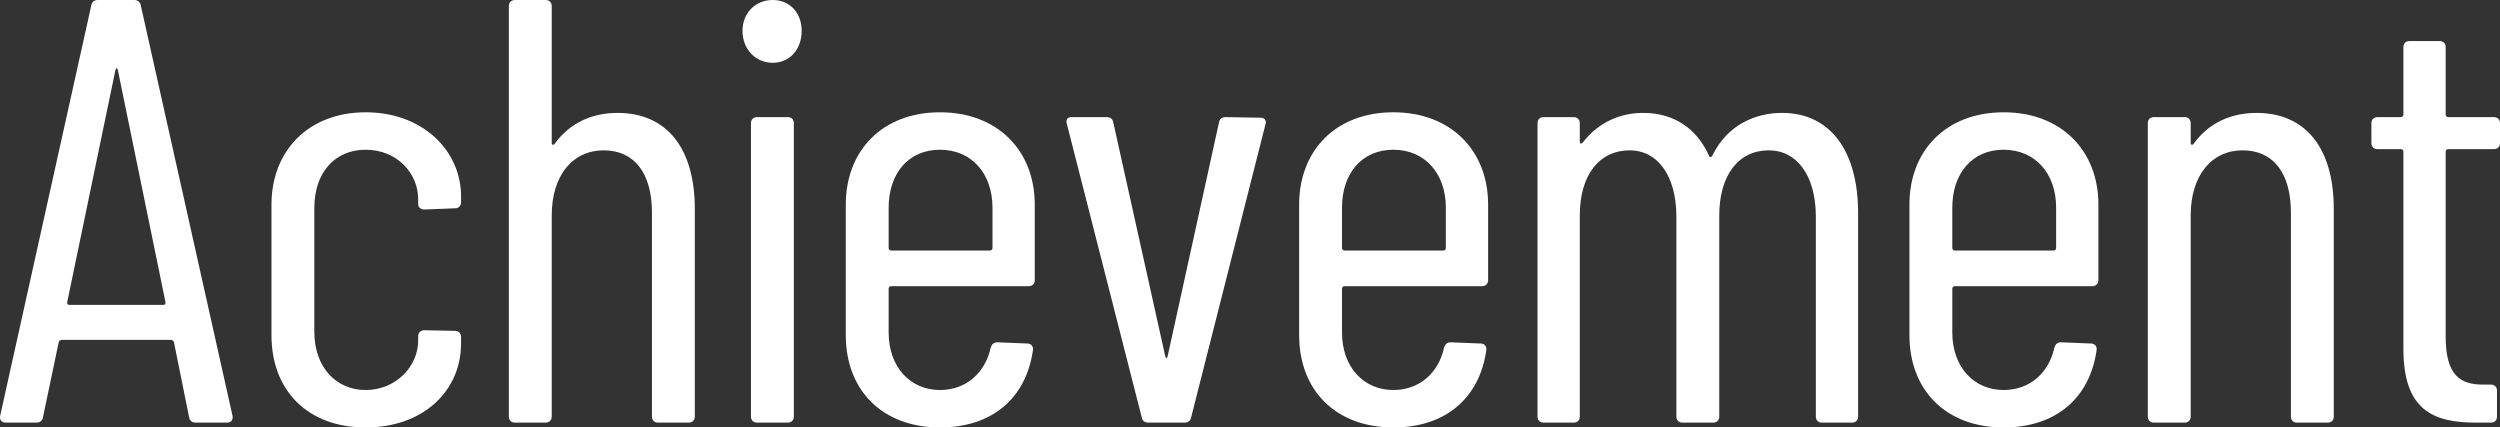
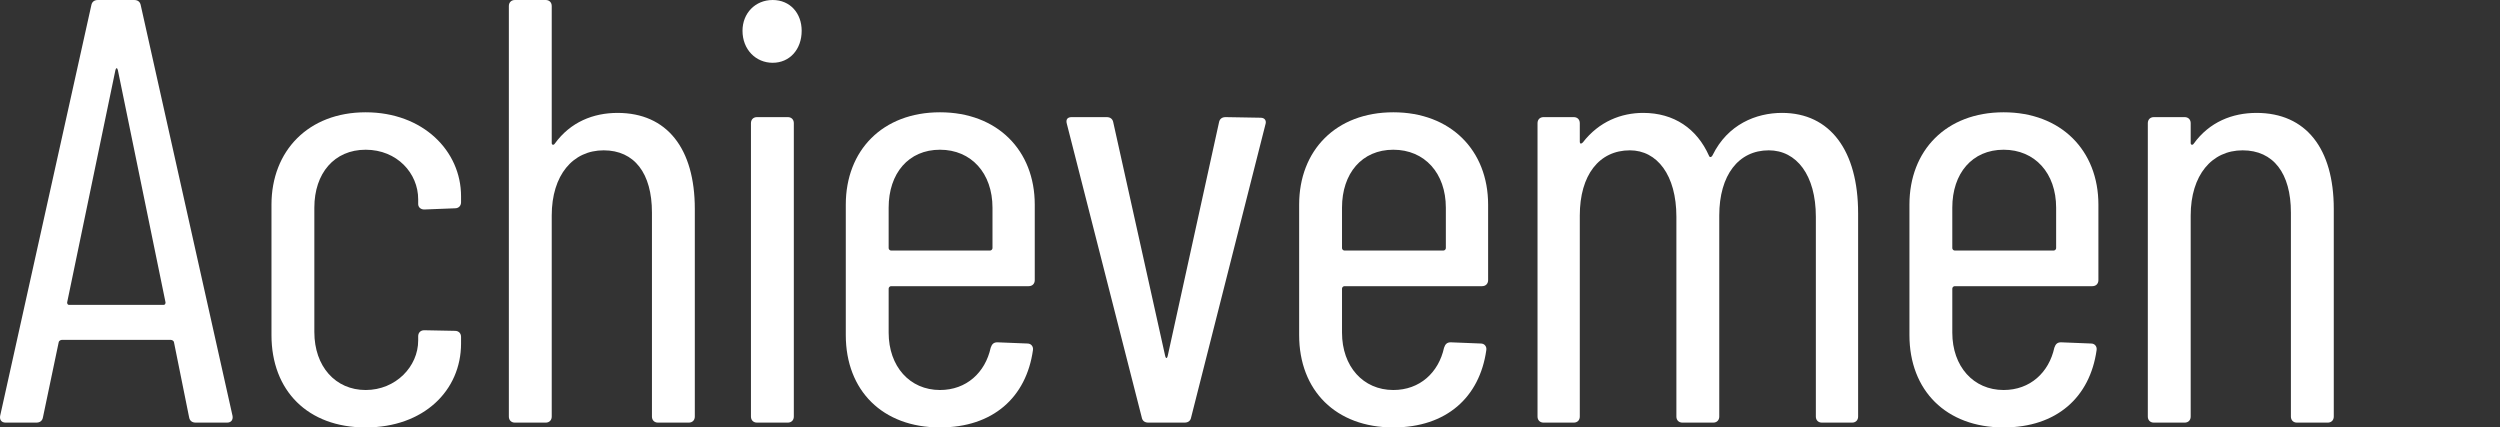
<svg xmlns="http://www.w3.org/2000/svg" viewBox="0 0 621.14 106.2">
  <rect x="0" y="0" width="621.14" height="106.2" fill="#333333" stroke="none" />
  <g fill="#fff">
    <path d="m46.98 103.65-3.75-18.6c0-.3-.45-.6-.75-.6h-27.15c-.3 0-.75.3-.75.6l-3.9 18.6c-.15.9-.75 1.35-1.65 1.35h-7.65c-1.05 0-1.5-.75-1.35-1.65l22.65-102c.15-.9.75-1.35 1.65-1.35h9c.9 0 1.5.45 1.65 1.35l22.8 102c.15.9-.3 1.65-1.35 1.65h-7.8c-.9 0-1.5-.45-1.65-1.35zm-29.85-27.9h23.55c.3 0 .45-.3.45-.6l-11.85-57.75c-.15-.6-.45-.6-.6 0l-12 57.75c0 .3.15.6.45.6z" />
    <path d="m67.45 83.25v-32.4c0-13.35 9.15-22.95 23.4-22.95s23.7 9.6 23.7 20.85v1.5c0 .9-.6 1.5-1.5 1.5l-7.65.3c-.9 0-1.5-.6-1.5-1.35v-1.2c0-6.45-5.25-12.3-13.05-12.3s-12.75 5.85-12.75 14.4v30.9c0 8.55 5.25 14.4 12.75 14.4s13.05-5.85 13.05-12.3v-1.05c0-.9.6-1.5 1.5-1.5l7.65.15c.9 0 1.5.6 1.5 1.5v1.65c0 11.7-9.3 20.85-23.7 20.85s-23.4-9.15-23.4-22.95z" />
    <path d="m172.63 51.9v51.6c0 .9-.6 1.5-1.5 1.5h-7.65c-.9 0-1.5-.6-1.5-1.5v-50.7c0-9.75-4.35-15.45-12-15.45s-12.9 6.15-12.9 16.2v49.95c0 .9-.6 1.5-1.5 1.5h-7.65c-.9 0-1.5-.6-1.5-1.5v-102c0-.9.6-1.5 1.5-1.5h7.65c.9 0 1.5.6 1.5 1.5v34.05c0 .45.45.6.75.15 3.9-5.4 9.6-7.65 15.6-7.65 12.3 0 19.2 8.85 19.2 23.85z" />
    <path d="m184.48 7.65c0-4.35 3.15-7.65 7.5-7.65s7.2 3.3 7.2 7.65c0 4.65-3 7.95-7.2 7.95s-7.5-3.3-7.5-7.95zm2.1 95.85v-72.9c0-.9.6-1.5 1.5-1.5h7.65c.9 0 1.5.6 1.5 1.5v72.9c0 .9-.6 1.5-1.5 1.5h-7.65c-.9 0-1.5-.6-1.5-1.5z" />
    <path d="m255.59 71.1h-34.2c-.3 0-.6.3-.6.6v10.95c0 8.4 5.25 14.25 12.75 14.25 6.6 0 11.25-4.35 12.6-10.5.3-.9.75-1.35 1.65-1.35l7.5.3c.9 0 1.5.75 1.35 1.65-1.65 11.7-9.9 19.2-23.1 19.2-14.25 0-23.4-9.15-23.4-22.95v-32.4c0-13.5 9.15-22.95 23.4-22.95s23.55 9.45 23.55 22.95v18.75c0 .9-.6 1.5-1.5 1.5zm-34.8-19.5v10.05c0 .3.3.6.6.6h24.6c.3 0 .6-.3.6-.6v-10.05c0-8.55-5.25-14.4-13.05-14.4s-12.75 5.85-12.75 14.4z" />
    <path d="m283.66 103.65-18.6-72.9c-.3-1.05.15-1.65 1.2-1.65h8.7c.9 0 1.5.45 1.65 1.35l12.9 58.05c.15.6.45.6.6 0l12.75-58.05c.15-.9.75-1.35 1.65-1.35l8.7.15c1.05 0 1.5.75 1.2 1.65l-18.45 72.75c-.15.9-.75 1.35-1.65 1.35h-9c-.9 0-1.5-.45-1.65-1.35z" />
    <path d="m368.23 71.1h-34.2c-.3 0-.6.3-.6.6v10.95c0 8.4 5.25 14.25 12.75 14.25 6.6 0 11.25-4.35 12.6-10.5.3-.9.75-1.35 1.65-1.35l7.5.3c.9 0 1.5.75 1.35 1.65-1.65 11.7-9.9 19.2-23.1 19.2-14.25 0-23.4-9.15-23.4-22.95v-32.4c0-13.5 9.15-22.95 23.4-22.95s23.55 9.45 23.55 22.95v18.75c0 .9-.6 1.5-1.5 1.5zm-34.8-19.5v10.05c0 .3.3.6.6.6h24.6c.3 0 .6-.3.6-.6v-10.05c0-8.55-5.25-14.4-13.05-14.4s-12.75 5.85-12.75 14.4z" />
    <path d="m461.66 52.95v50.55c0 .9-.6 1.5-1.5 1.5h-7.5c-.9 0-1.5-.6-1.5-1.5v-49.65c0-10.35-4.8-16.5-11.7-16.5-7.5 0-12.3 6.15-12.3 16.2v49.95c0 .9-.6 1.5-1.5 1.5h-7.65c-.9 0-1.5-.6-1.5-1.5v-49.65c0-10.35-4.8-16.5-11.55-16.5-7.65 0-12.45 6.15-12.45 16.2v49.95c0 .9-.6 1.5-1.5 1.5h-7.5c-.9 0-1.5-.6-1.5-1.5v-72.9c0-.9.6-1.5 1.5-1.5h7.5c.9 0 1.5.6 1.5 1.5v4.65c0 .45.3.6.75.15 4.05-5.25 9.6-7.35 15-7.35 7.65 0 13.35 3.9 16.35 10.65.15.45.6.45.9-.15 3.75-7.65 10.8-10.5 17.25-10.5 12 0 18.9 9.45 18.9 24.9z" />
    <path d="m519.86 71.1h-34.2c-.3 0-.6.3-.6.6v10.95c0 8.4 5.25 14.25 12.75 14.25 6.6 0 11.25-4.35 12.6-10.5.3-.9.75-1.35 1.65-1.35l7.5.3c.9 0 1.5.75 1.35 1.65-1.65 11.7-9.9 19.2-23.1 19.2-14.25 0-23.4-9.15-23.4-22.95v-32.4c0-13.5 9.15-22.95 23.4-22.95s23.55 9.45 23.55 22.95v18.75c0 .9-.6 1.5-1.5 1.5zm-34.8-19.5v10.05c0 .3.3.6.6.6h24.6c.3 0 .6-.3.6-.6v-10.05c0-8.55-5.25-14.4-13.05-14.4s-12.75 5.85-12.75 14.4z" />
    <path d="m579.84 51.9v51.6c0 .9-.6 1.5-1.5 1.5h-7.65c-.9 0-1.5-.6-1.5-1.5v-50.7c0-9.75-4.35-15.45-12-15.45s-12.9 6.15-12.9 16.2v49.95c0 .9-.6 1.5-1.5 1.5h-7.65c-.9 0-1.5-.6-1.5-1.5v-72.9c0-.9.6-1.5 1.5-1.5h7.65c.9 0 1.5.6 1.5 1.5v4.95c0 .45.45.6.75.15 3.9-5.4 9.6-7.65 15.6-7.65 12.3 0 19.2 8.85 19.2 23.85z" />
-     <path d="m619.64 37.05h-11.4c-.3 0-.6.3-.6.6v45.9c0 9.6 3.45 12.15 9.75 12h1.5c.9 0 1.5.6 1.5 1.5v6.45c0 .9-.6 1.5-1.5 1.5h-3.75c-10.65 0-18-3.15-18-18.3v-49.05c0-.3-.3-.6-.6-.6h-5.85c-.9 0-1.5-.6-1.5-1.5v-4.95c0-.9.6-1.5 1.5-1.5h5.85c.3 0 .6-.3.6-.6v-16.8c0-.9.6-1.5 1.5-1.5h7.5c.9 0 1.5.6 1.5 1.5v16.8c0 .3.3.6.6.6h11.4c.9 0 1.5.6 1.5 1.5v4.95c0 .9-.6 1.5-1.5 1.5z" />
  </g>
</svg>